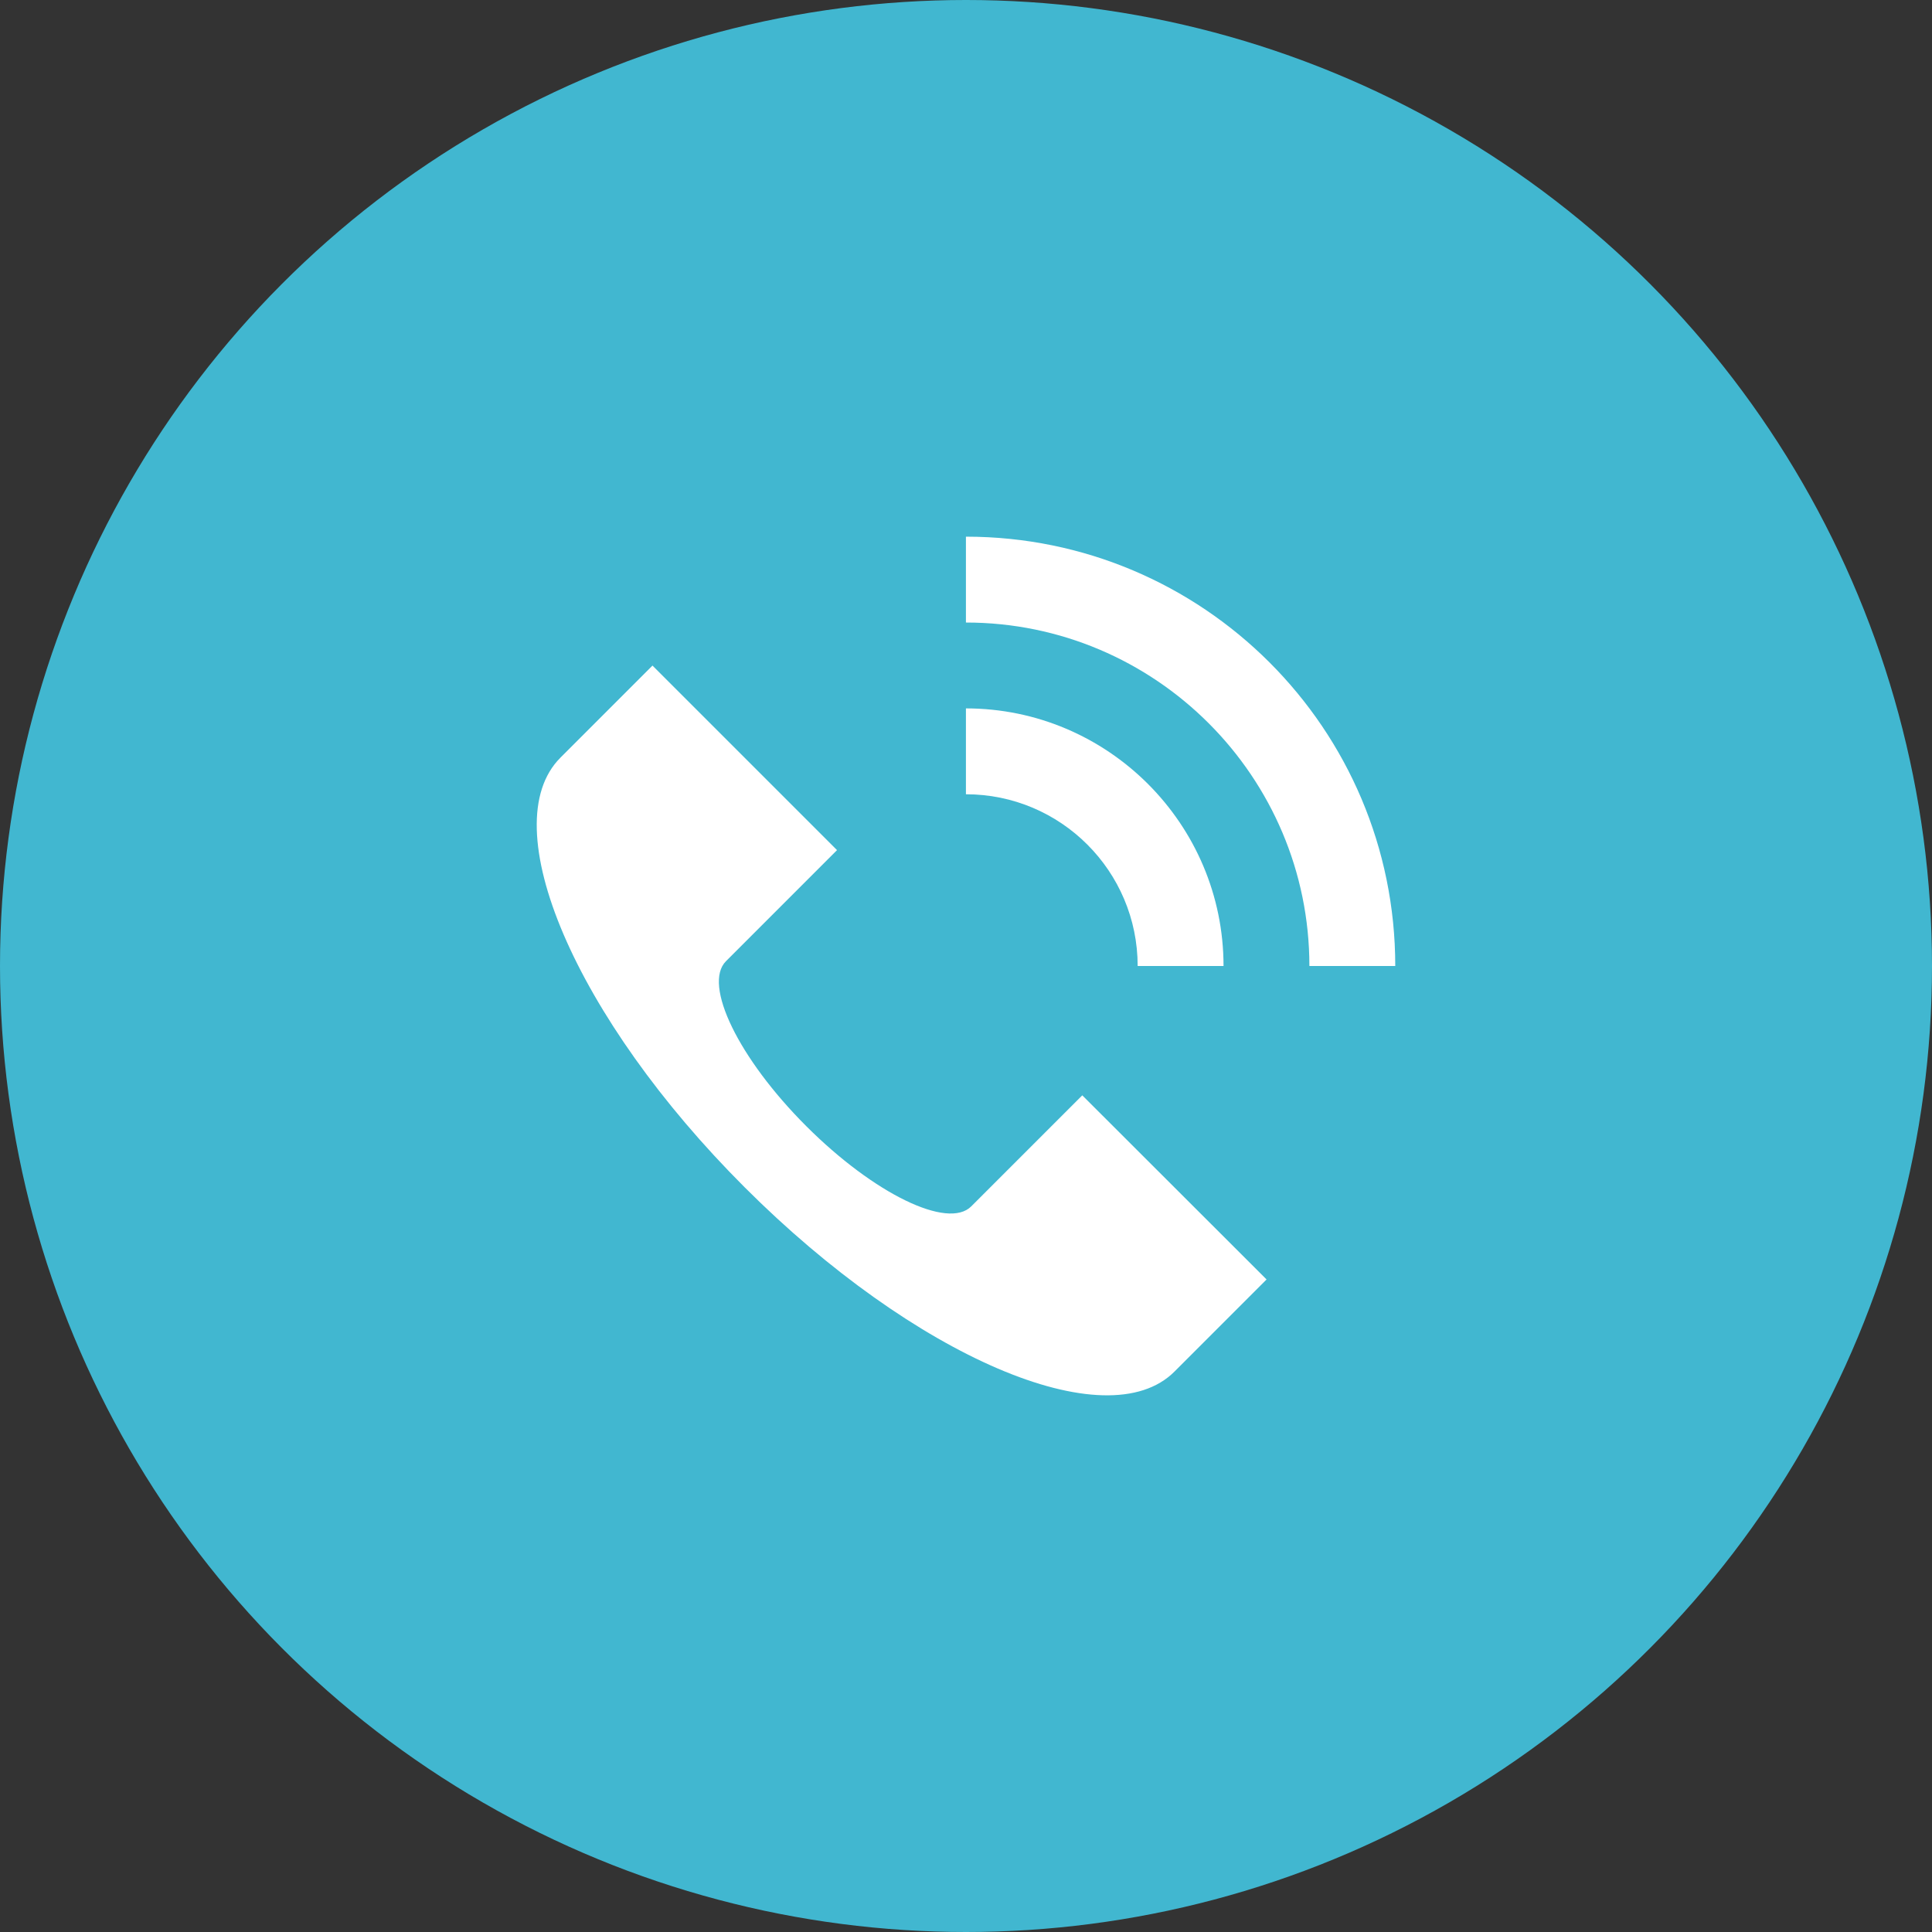
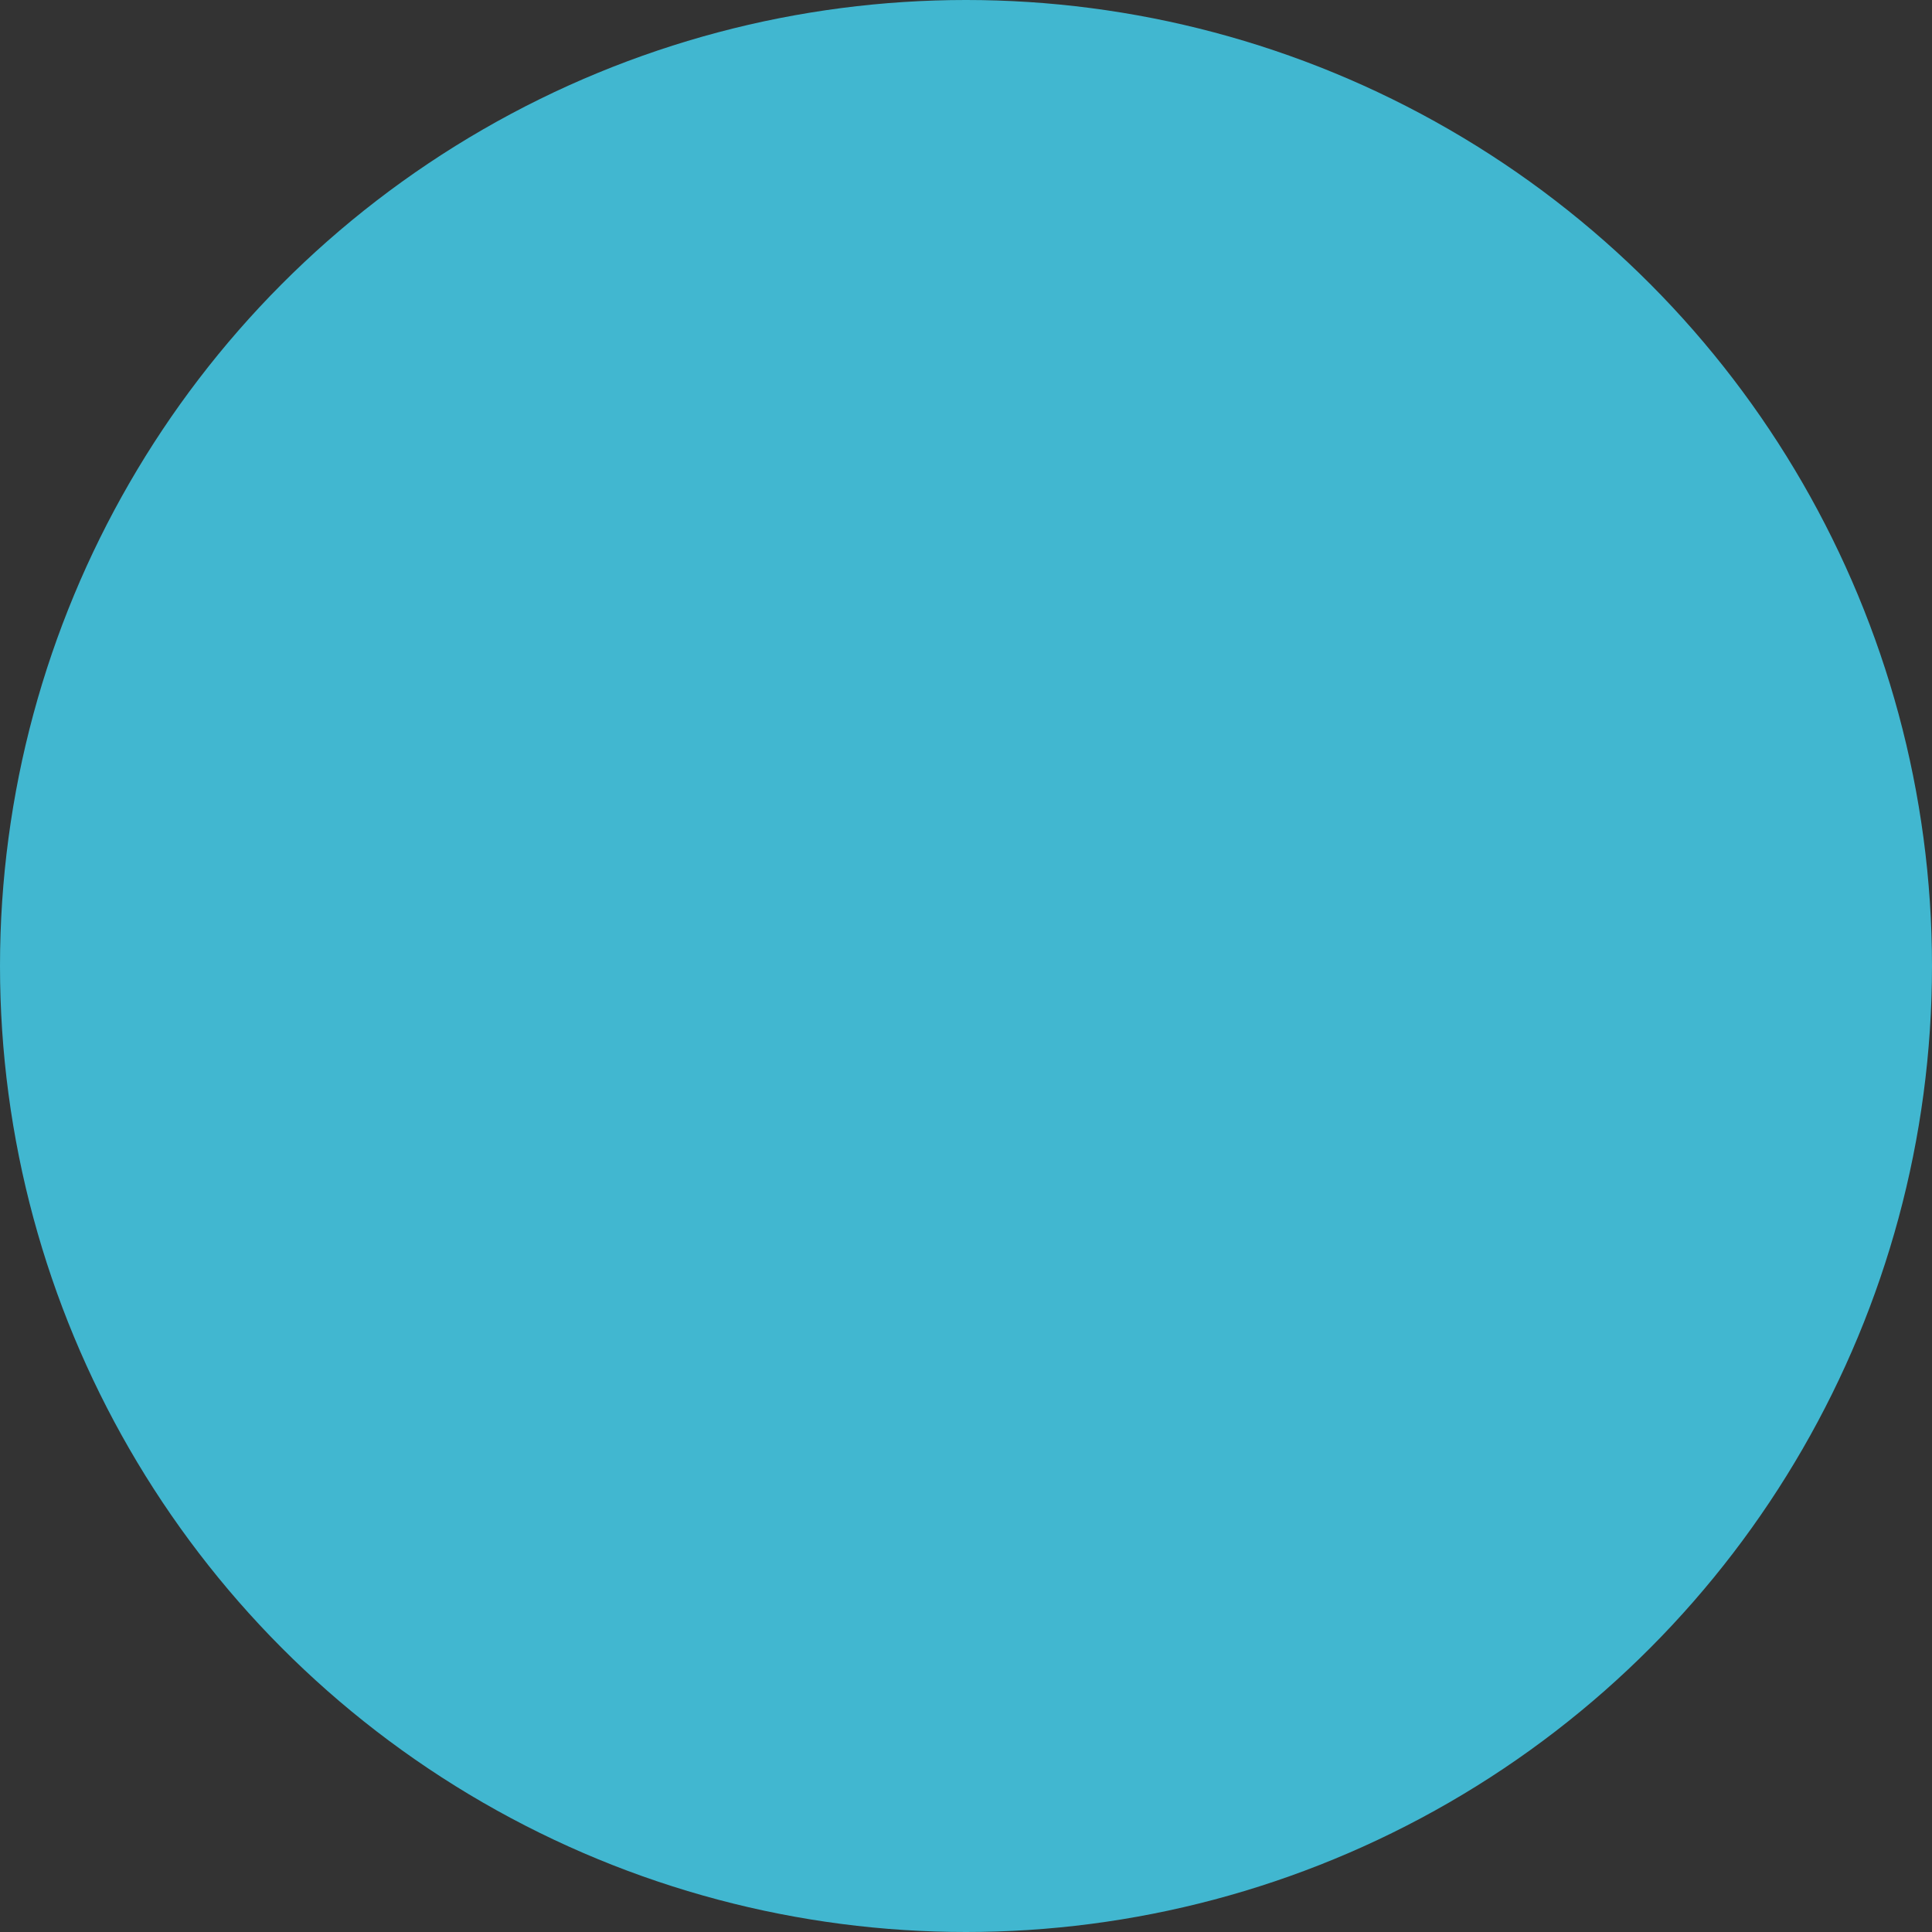
<svg xmlns="http://www.w3.org/2000/svg" width="54" height="54" viewBox="0 0 54 54" fill="none">
  <rect x="0" y="0" width="54" height="54" fill="#333333" stroke="none" />
  <circle cx="27" cy="27" r="27" fill="#41B7D0" />
  <g clip-path="url(#clip0_4030_12747)">
    <path d="M30.25 30.615L27.146 33.719C26.493 34.372 24.426 33.367 22.532 31.473C20.644 29.585 19.639 27.518 20.292 26.865L23.395 23.761L18.237 18.603L15.665 21.176C13.77 23.07 16.074 28.452 20.816 33.188C25.559 37.93 30.934 40.234 32.829 38.334L35.401 35.761L30.25 30.615Z" fill="white" />
-     <path d="M26.998 15V17.4C32.291 17.4 36.598 21.707 36.598 27H38.998C38.998 20.369 33.622 15 26.998 15Z" fill="white" />
+     <path d="M26.998 15V17.4H38.998C38.998 20.369 33.622 15 26.998 15Z" fill="white" />
    <path d="M26.998 19.8V22.2C29.648 22.2 31.798 24.35 31.798 27H34.198C34.198 23.032 30.966 19.8 26.998 19.8Z" fill="white" />
  </g>
  <defs>
    <clipPath id="clip0_4030_12747">
-       <rect width="30" height="24" fill="white" transform="translate(12 15)" />
-     </clipPath>
+       </clipPath>
  </defs>
</svg>